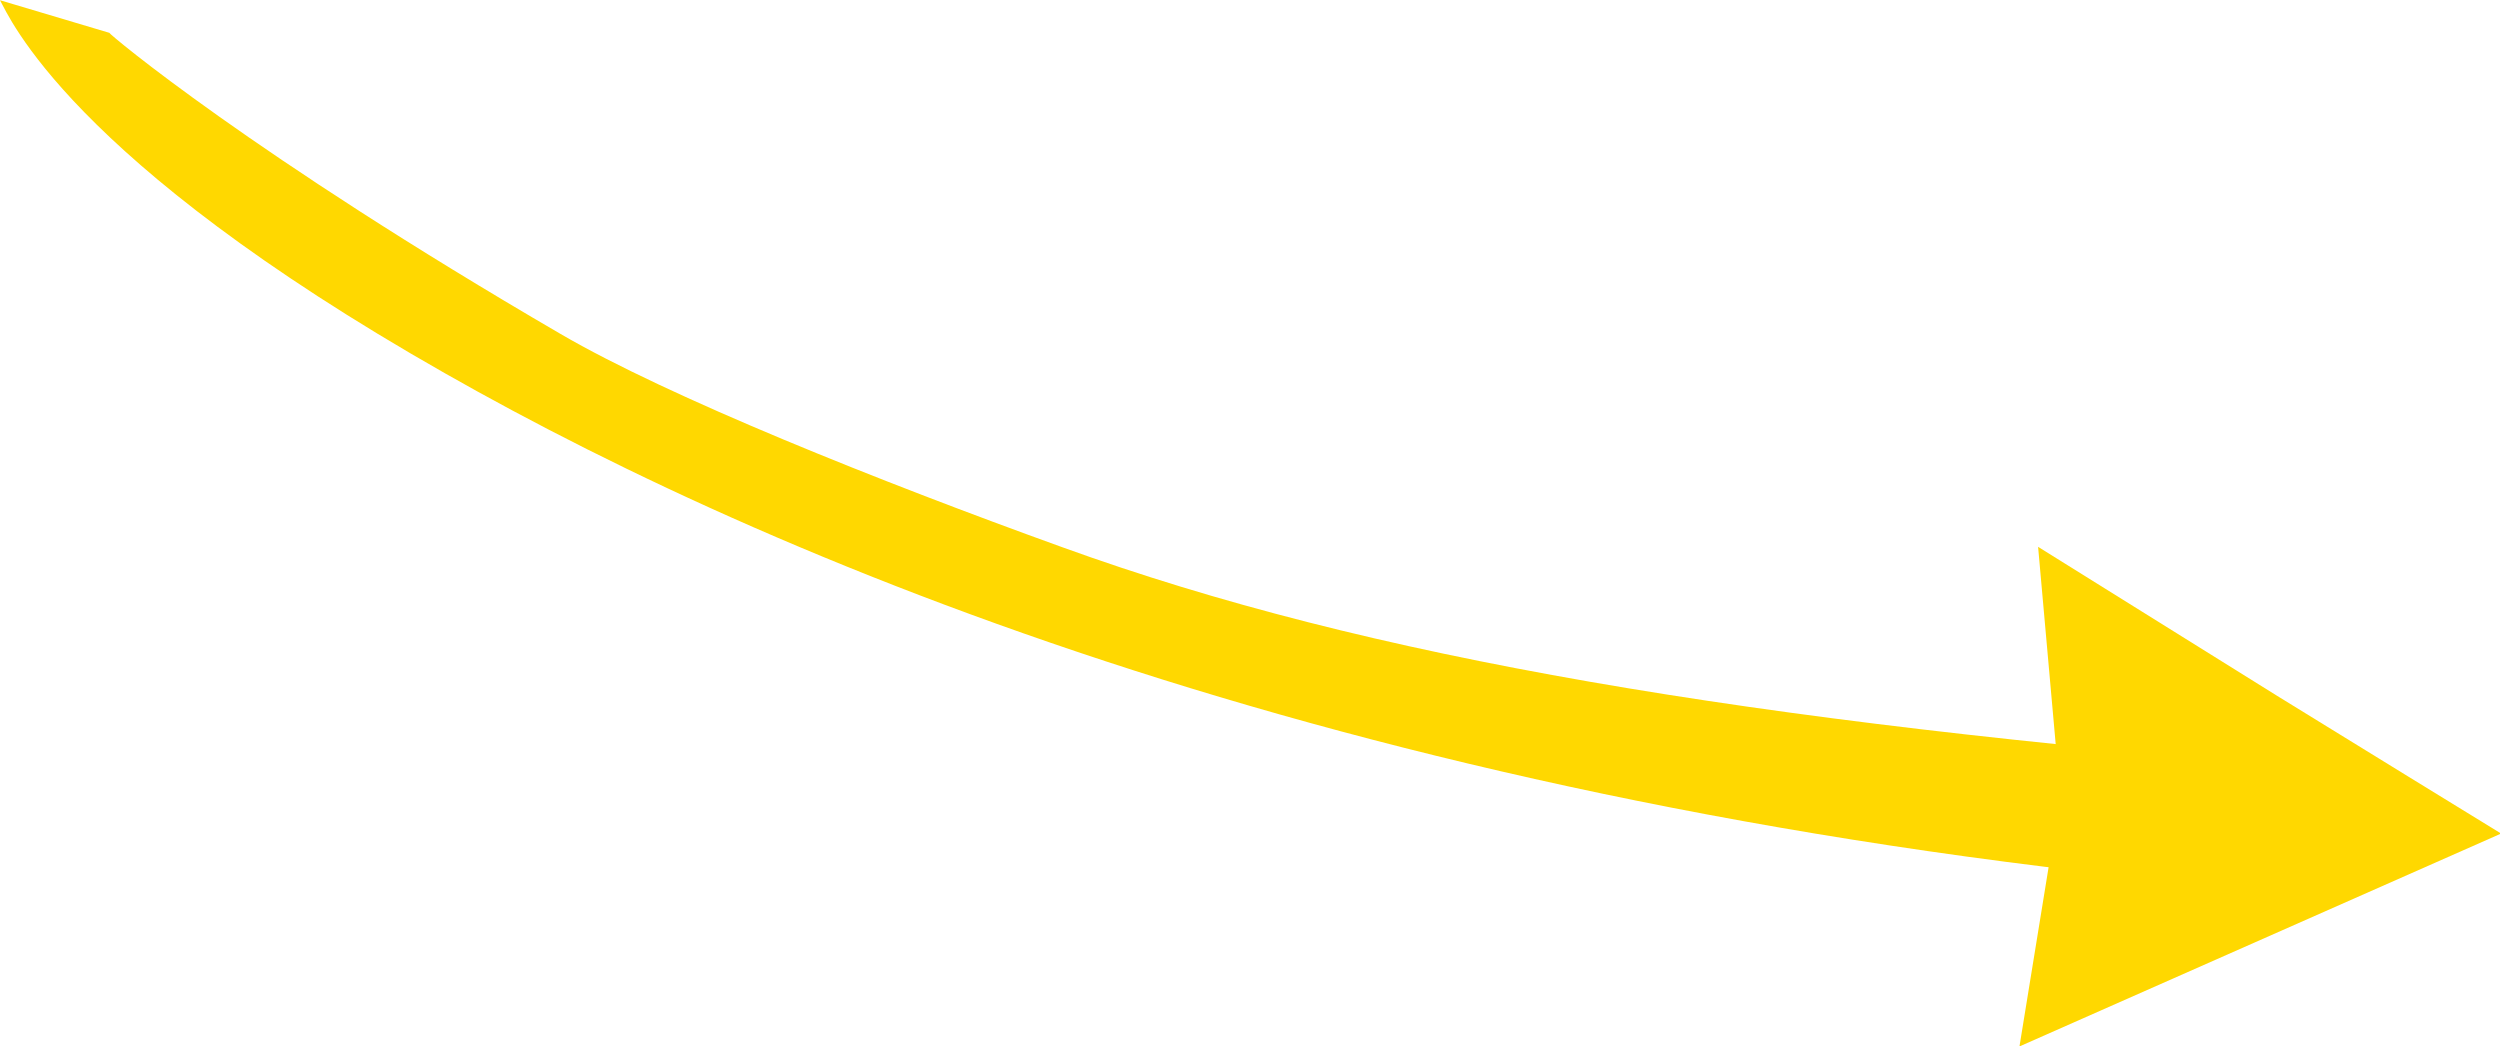
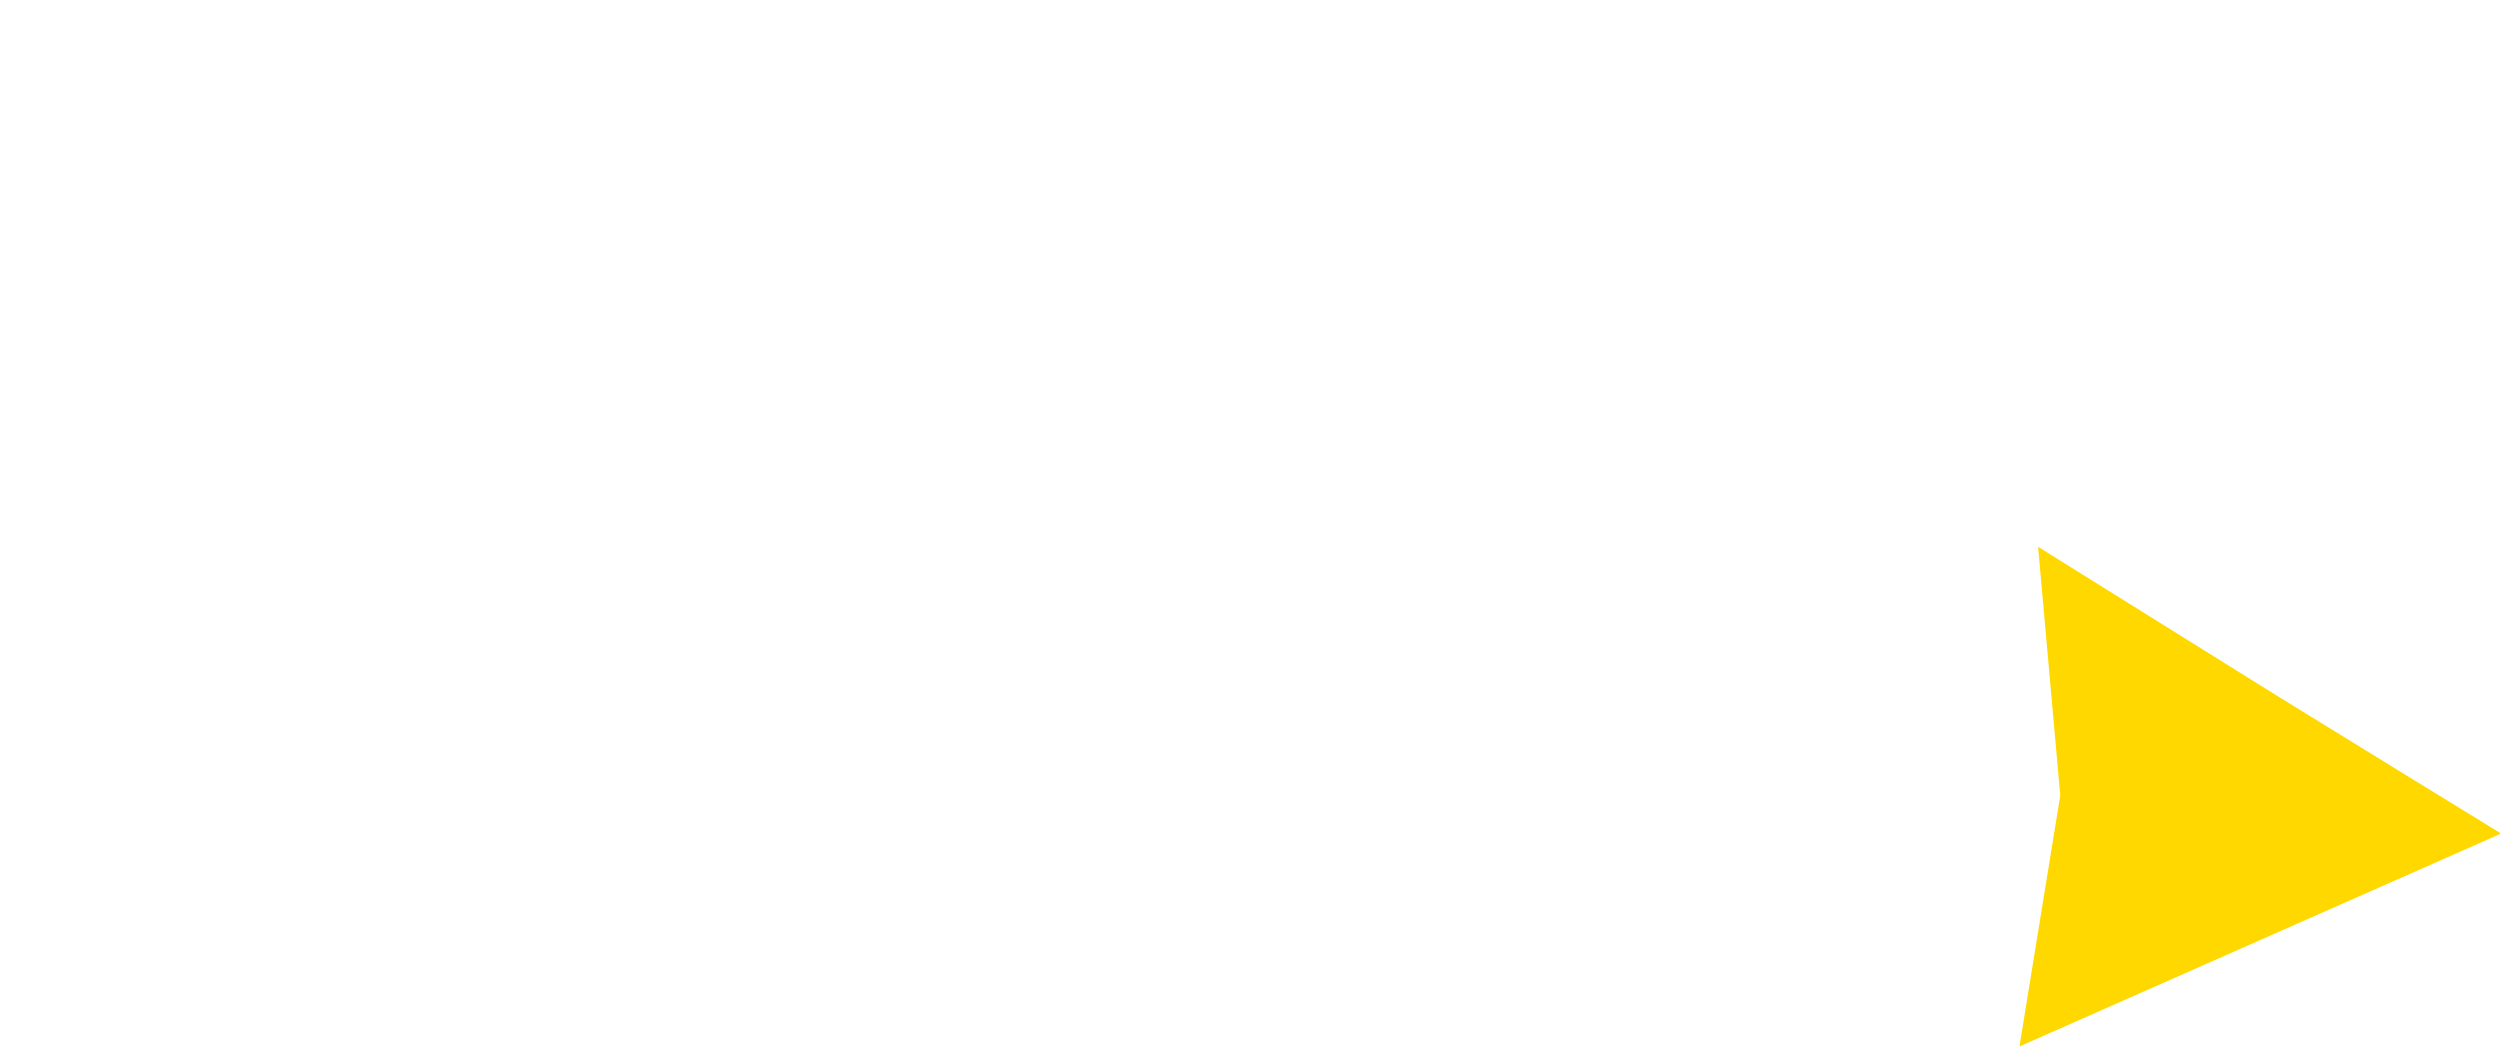
<svg xmlns="http://www.w3.org/2000/svg" id="Ebene_1" data-name="Ebene 1" viewBox="0 0 112.74 47.19">
  <defs>
    <style>.cls-1{fill:#ffd800;}</style>
  </defs>
  <title>auw_scribble_pfeil-gelb</title>
-   <path class="cls-1" d="M240.81,410.17c-40.3-3.28-67.47-14.47-83.13-23.38-17-9.66-19.65-16.1-20.06-16.82l4.93,1.47c0,.07,6.43,5.48,20.35,13.58,4.87,2.84,14.37,6.64,22.66,9.63,13.82,5,30.77,7.84,56.31,9.92Z" transform="translate(-137.62 -369.96)" />
  <path class="cls-1" d="M228.69,417.15l1.84-11.32-1-11.21,10.78,6.72c2.31,1.43,10.1,6.21,10.1,6.21Z" transform="translate(-137.62 -369.96)" />
</svg>